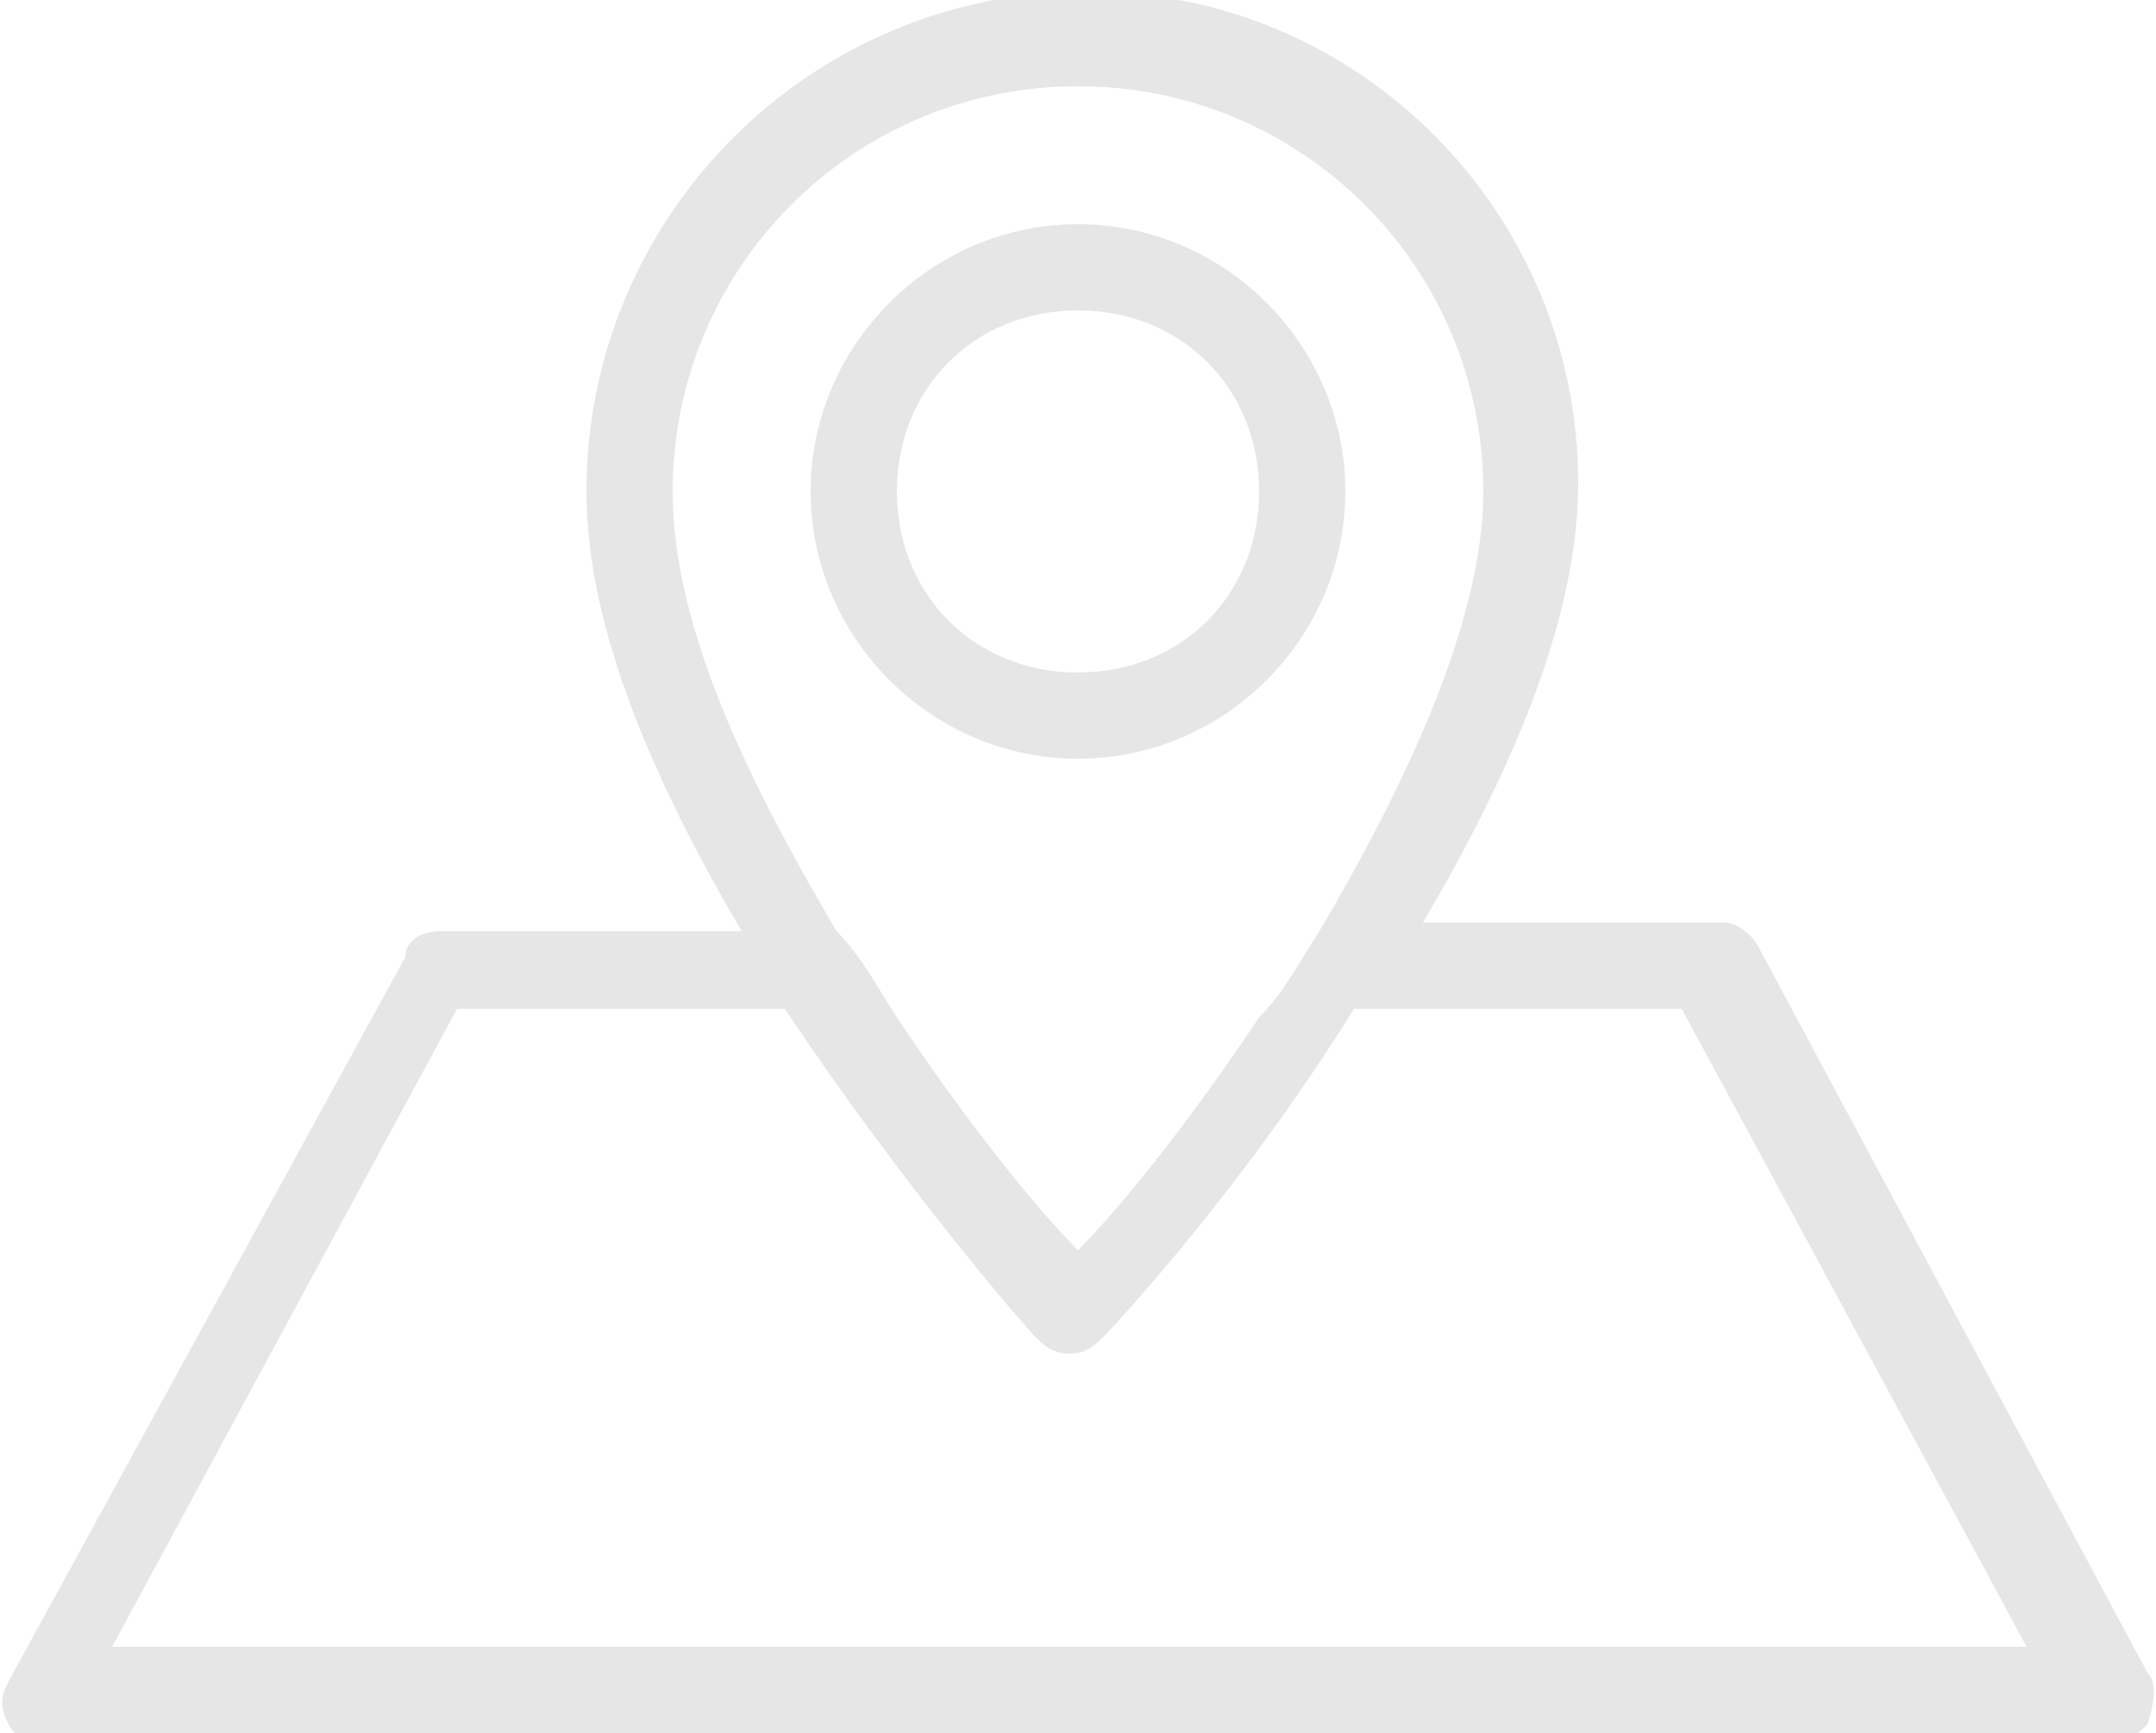
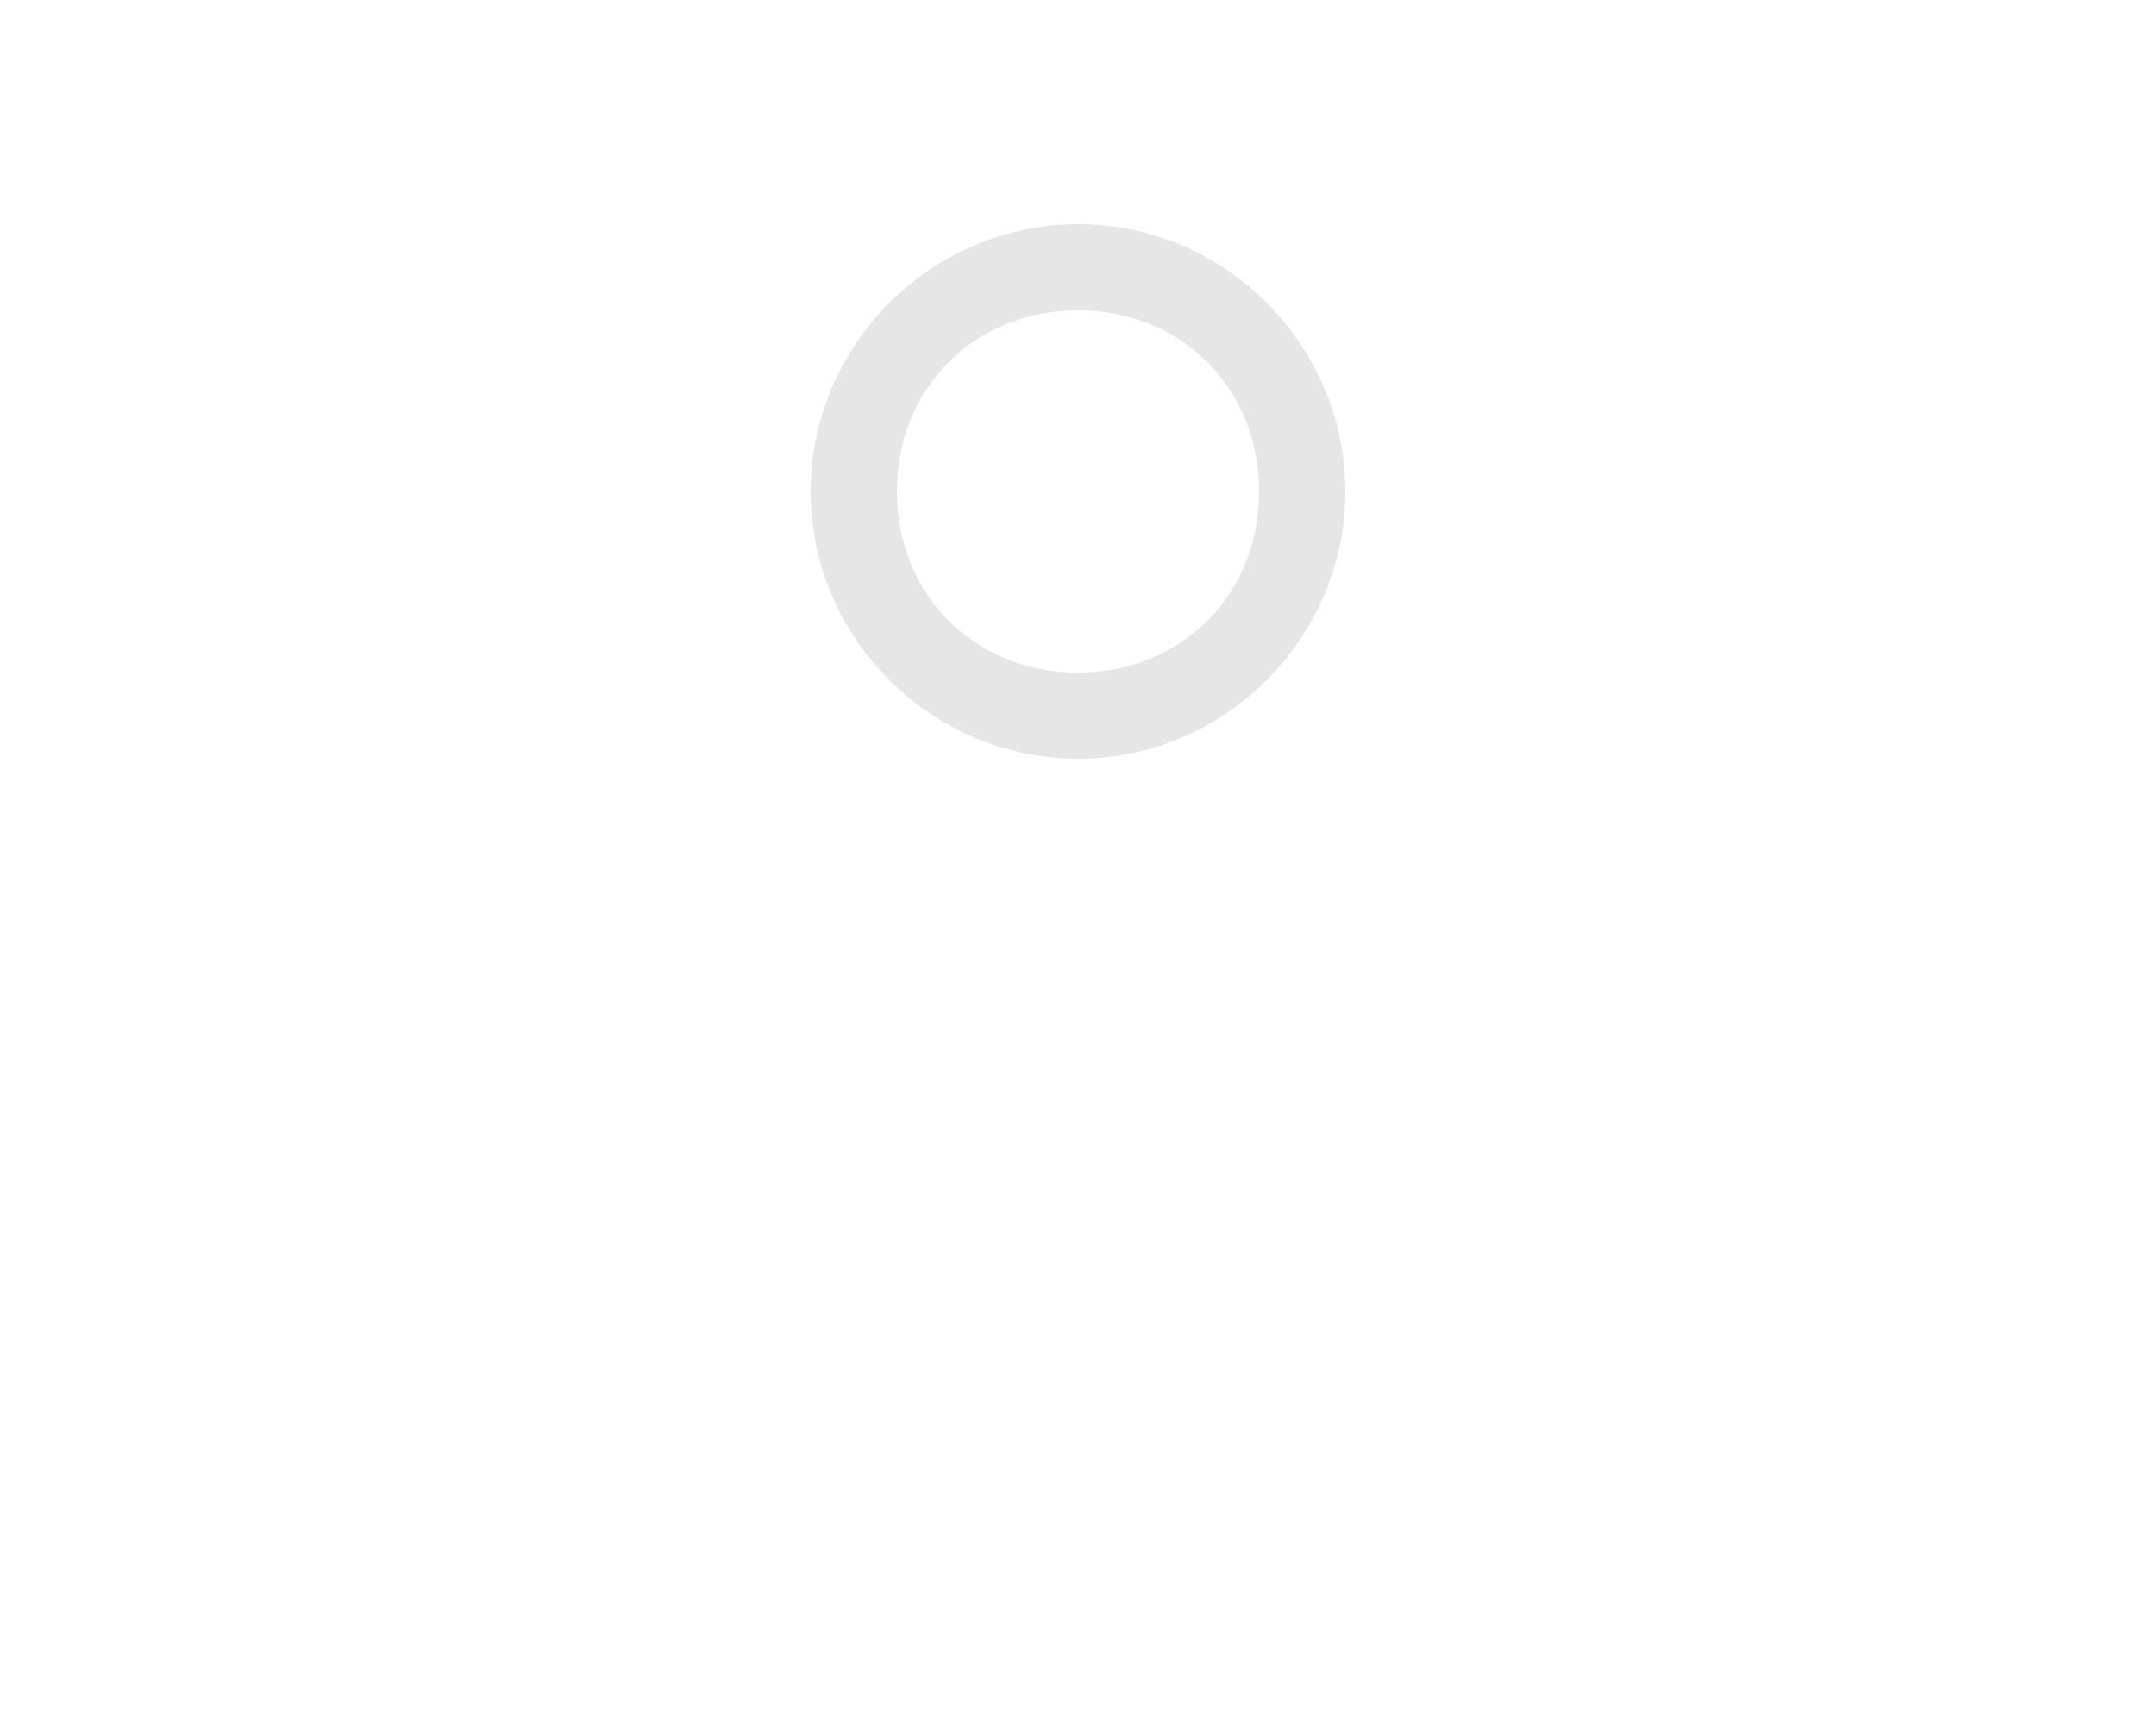
<svg xmlns="http://www.w3.org/2000/svg" version="1.1" id="Layer_1" x="0px" y="0px" viewBox="0 0 25 20.1" style="enable-background:new 0 0 25 20.1;" xml:space="preserve">
  <style type="text/css">
	.st0{fill:#E6E6E6;}
</style>
  <g id="Locate_a_Dealer">
    <g>
-       <path class="st0" d="M24.9,19.4L20.4,11c-0.1-0.2-0.3-0.3-0.4-0.3h-3.5c1-1.7,1.8-3.5,1.8-5.1c0-3.1-2.5-5.7-5.7-5.7    S6.8,2.5,6.8,5.7c0,1.6,0.8,3.4,1.8,5.1H5.1c-0.2,0-0.4,0.1-0.4,0.3l-4.6,8.4c-0.1,0.2-0.1,0.3,0,0.5c0.1,0.2,0.3,0.2,0.4,0.2h24    c0.2,0,0.3-0.1,0.4-0.2C25,19.7,25,19.5,24.9,19.4z M12.5,1c2.6,0,4.7,2.1,4.7,4.7c0,1.5-0.9,3.4-1.9,5.1c-0.2,0.3-0.4,0.7-0.7,1    c-0.8,1.2-1.6,2.2-2.1,2.7c-0.5-0.5-1.3-1.5-2.1-2.7c-0.2-0.3-0.4-0.7-0.7-1c-1-1.7-1.9-3.5-1.9-5.1C7.8,3.1,9.9,1,12.5,1z     M1.3,19.1l4-7.4h3.8c1.4,2.1,2.8,3.7,2.9,3.8c0.1,0.1,0.2,0.2,0.4,0.2s0.3-0.1,0.4-0.2c0.1-0.1,1.6-1.7,2.9-3.8h3.8l4,7.4H1.3z" />
      <path class="st0" d="M12.5,8.8c1.7,0,3.1-1.4,3.1-3.1s-1.4-3.1-3.1-3.1c-1.7,0-3.1,1.4-3.1,3.1S10.8,8.8,12.5,8.8z M12.5,3.6    c1.2,0,2.1,0.9,2.1,2.1c0,1.2-0.9,2.1-2.1,2.1c-1.2,0-2.1-0.9-2.1-2.1C10.4,4.5,11.3,3.6,12.5,3.6z" />
    </g>
  </g>
</svg>